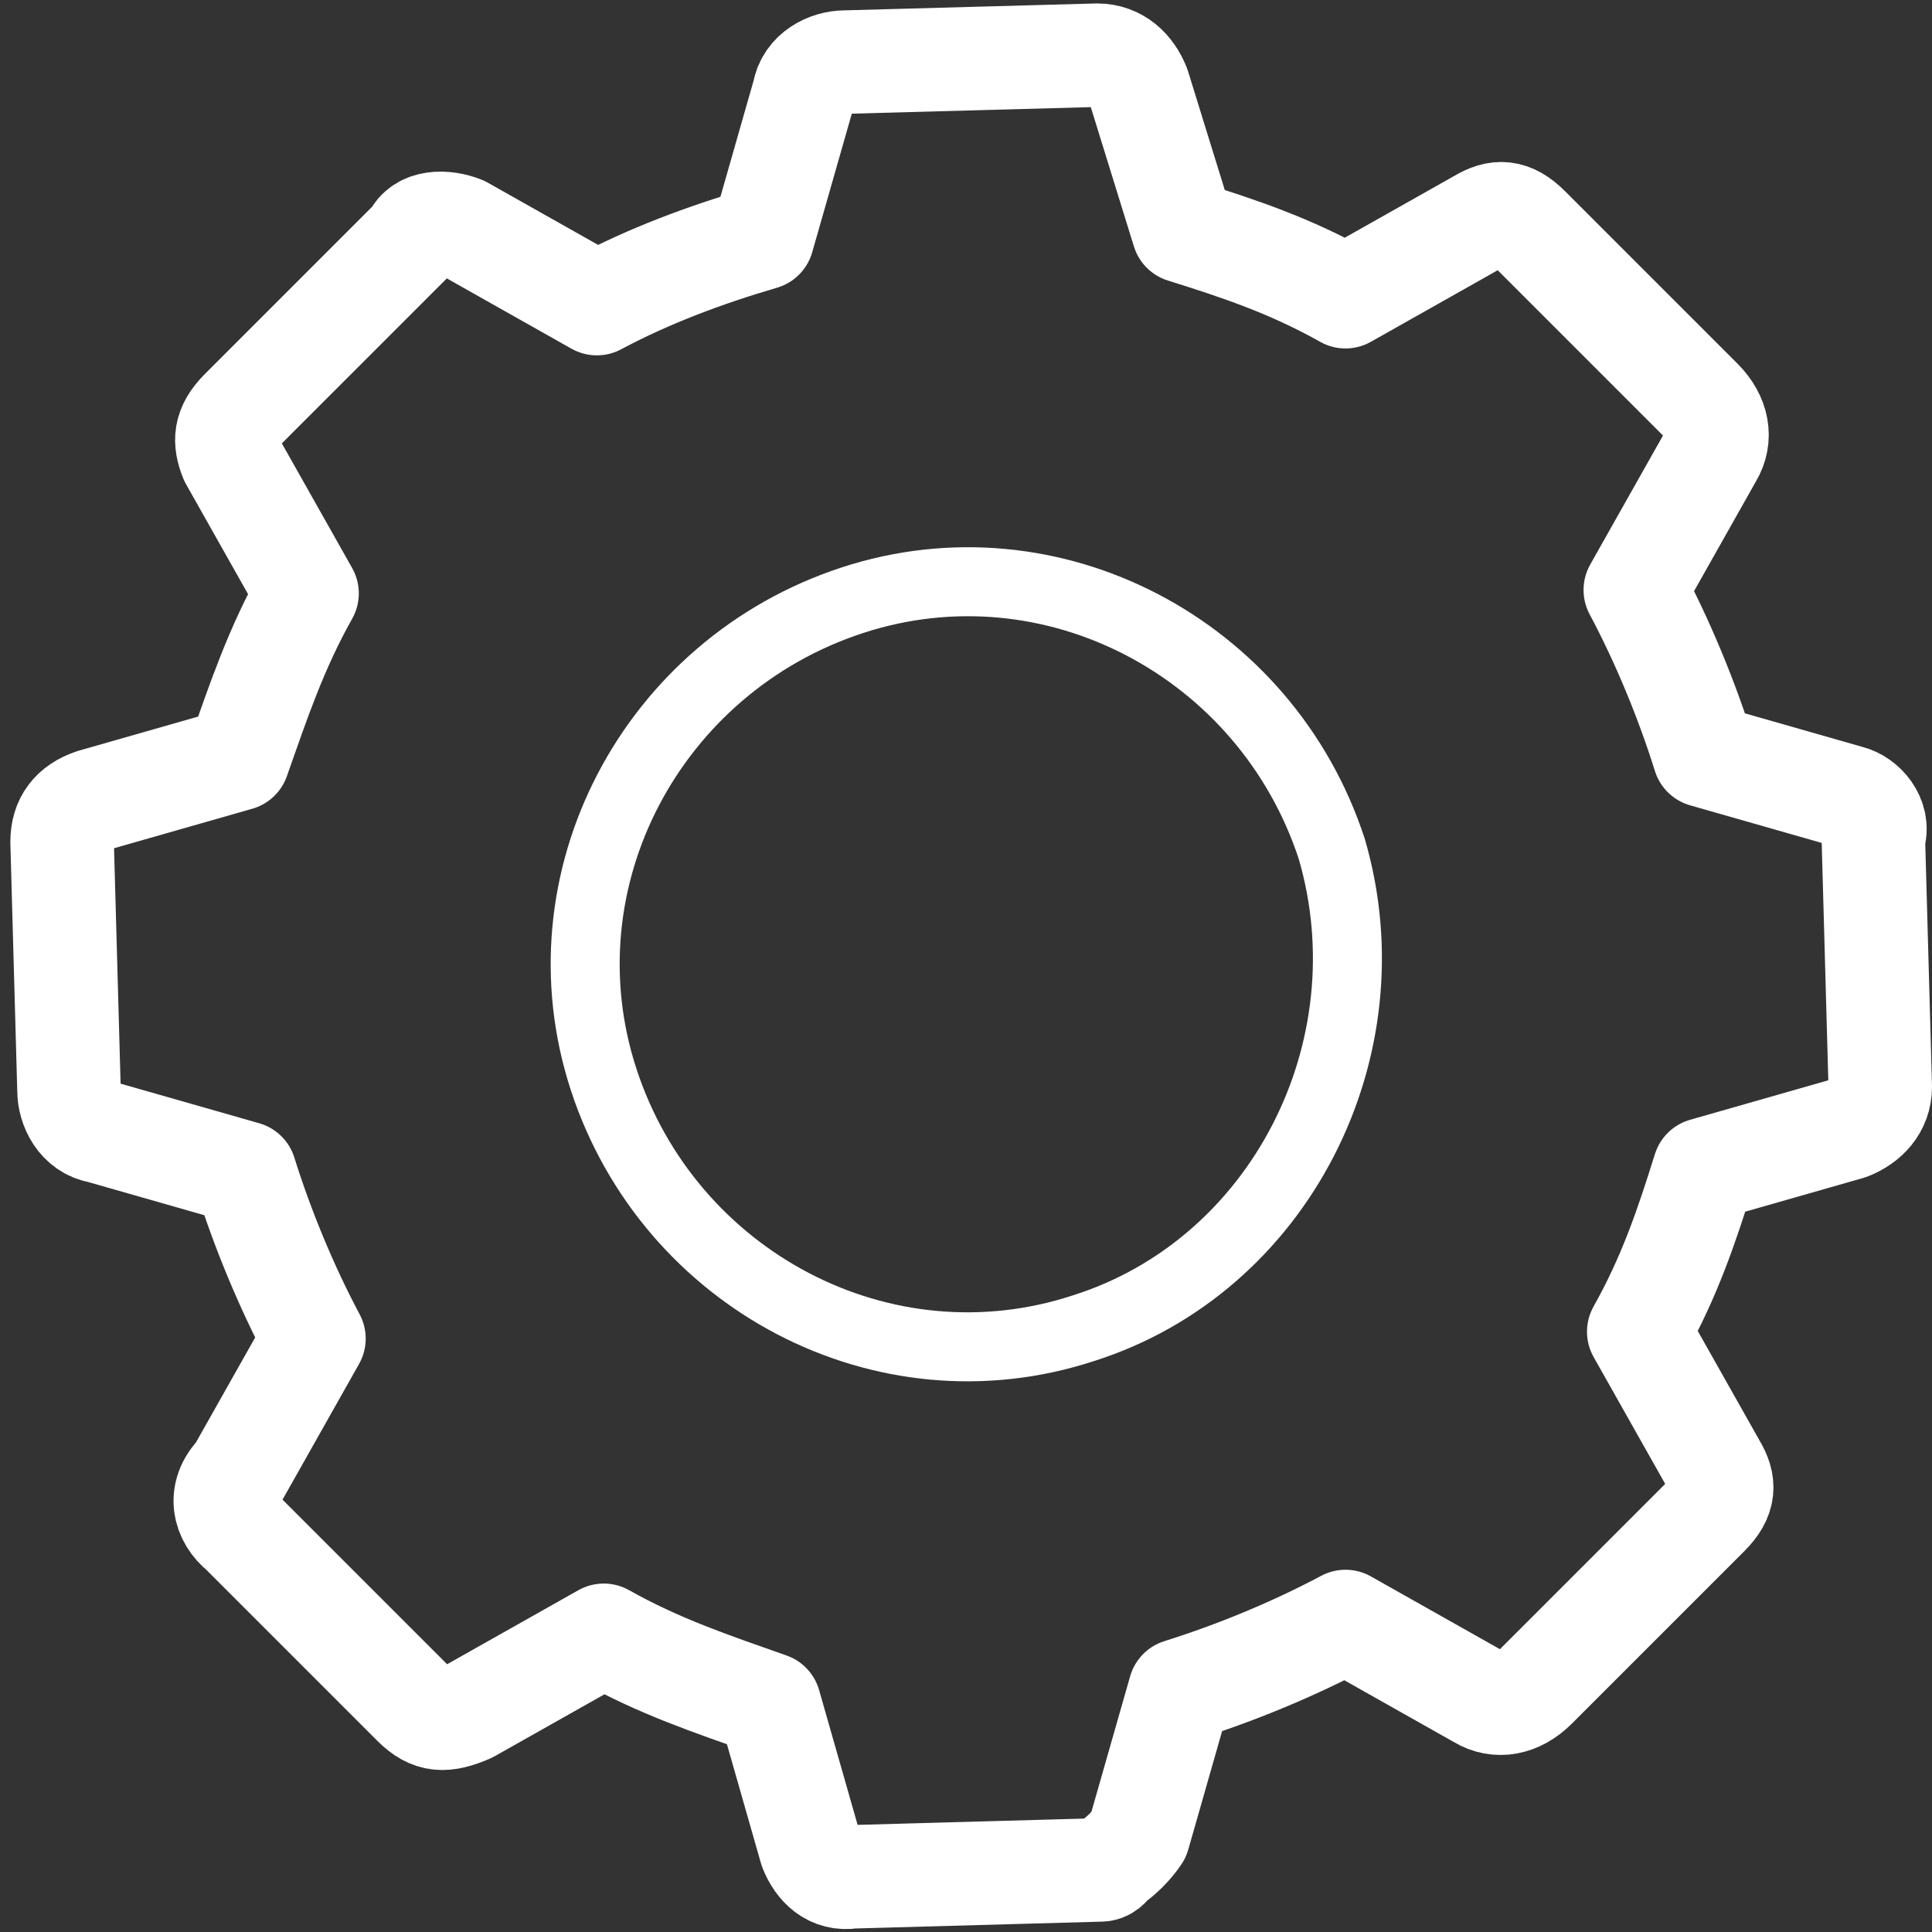
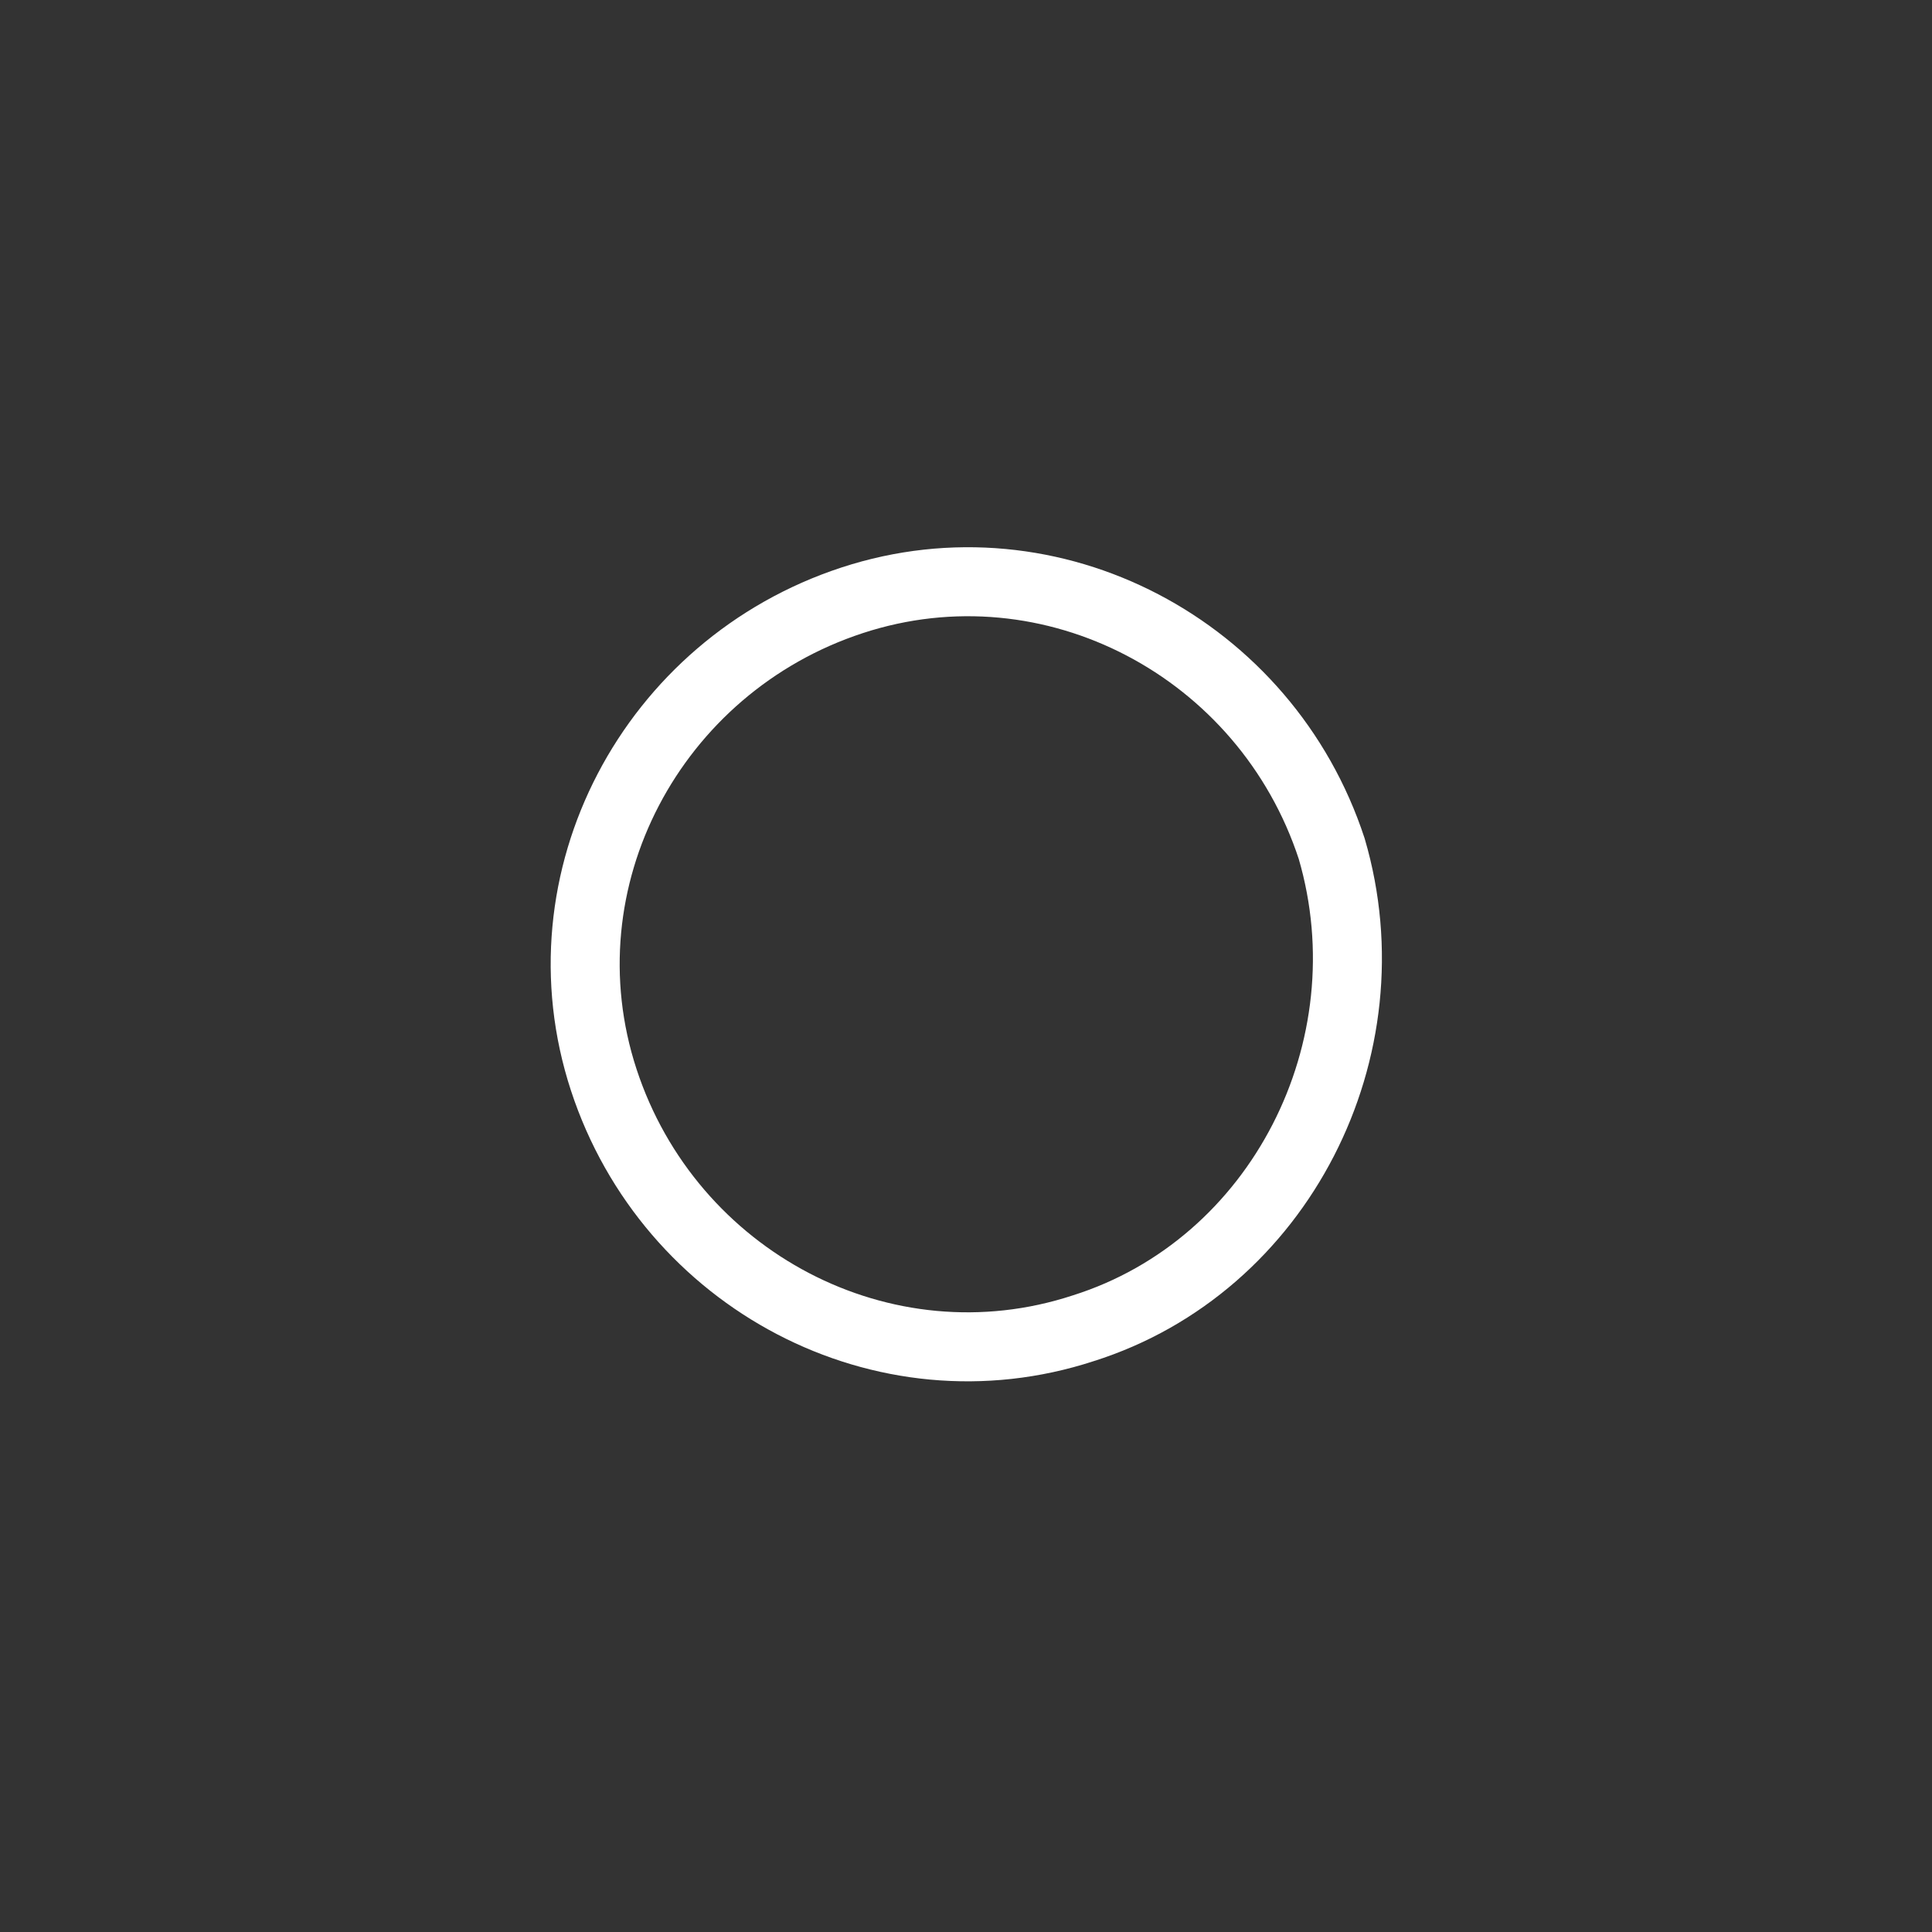
<svg xmlns="http://www.w3.org/2000/svg" version="1.1" id="Layer_1" x="0px" y="0px" viewBox="0 0 56 56" style="enable-background:new 0 0 56 56;" xml:space="preserve">
  <rect x="0" y="0" width="56" height="56" fill="#333333" stroke="none" />
  <style type="text/css">
	.st0{fill:none;stroke:#FFFFFF;stroke-width:3;stroke-linecap:round;stroke-linejoin:round;}
	.st1{fill:none;stroke:#FFFFFF;stroke-width:2;stroke-linecap:round;stroke-linejoin:round;}
</style>
  <g id="Page-1">
    <g id="Box-Trust" transform="translate(-1005, -3293)">
      <g id="Cards" transform="translate(0, 2773)">
        <g id="Group" transform="translate(892, 522)">
          <g id="Group-5" transform="translate(115, 0)">
-             <path id="Stroke-1" class="st0" d="M51.6,21.1l-4.2-1.2c-0.5-1.6-1.2-3.3-2-4.8l2.2-3.9c0.3-0.5,0.2-1.1-0.3-1.6l-5-5       c-0.5-0.5-0.9-0.5-1.4-0.2L37,6.6c-1.6-0.9-3.1-1.4-4.7-1.9L31,0.5c-0.2-0.5-0.6-0.9-1.2-0.9l-7.3,0.2c-0.5,0-1.1,0.3-1.2,0.9       l-1.2,4.2c-1.7,0.5-3.3,1.1-4.8,1.9l-3.9-2.2c-0.5-0.2-1.2-0.2-1.4,0.3l-5,5c-0.5,0.5-0.5,0.9-0.3,1.4l2.2,3.9       c-0.9,1.6-1.4,3.1-2,4.8l-4.2,1.2c-0.6,0.2-0.9,0.6-0.9,1.2L0,29.6c0,0.5,0.3,1.1,0.9,1.2L5.1,32c0.5,1.6,1.2,3.3,2,4.8       l-2.2,3.9C4.3,41.3,4.5,42,5,42.4l5,5c0.5,0.5,0.9,0.5,1.6,0.2l3.9-2.2c1.6,0.9,3.1,1.4,4.8,2l1.2,4.2c0.2,0.5,0.6,0.9,1.2,0.8       l7.2-0.2c0.2,0,0.3-0.2,0.3-0.2c0.3-0.2,0.6-0.5,0.8-0.8l1.2-4.2c1.6-0.5,3.3-1.2,4.8-2l3.9,2.2c0.5,0.3,1.1,0.2,1.6-0.3l5-5       c0.5-0.5,0.5-0.9,0.2-1.4l-2.2-3.9c0.9-1.6,1.4-3.1,1.9-4.7l4.2-1.2c0.5-0.2,0.9-0.6,0.9-1.2l-0.2-7.2       C52.5,21.7,52,21.2,51.6,21.1z" />
            <path id="Stroke-3" class="st1" d="M29.4,36.5c-5.8,1.9-12-1.4-13.9-7.2s1.4-12,7.2-13.9s12,1.4,13.9,7.2       C38.3,28.4,35.1,34.7,29.4,36.5z" />
          </g>
        </g>
      </g>
    </g>
  </g>
</svg>